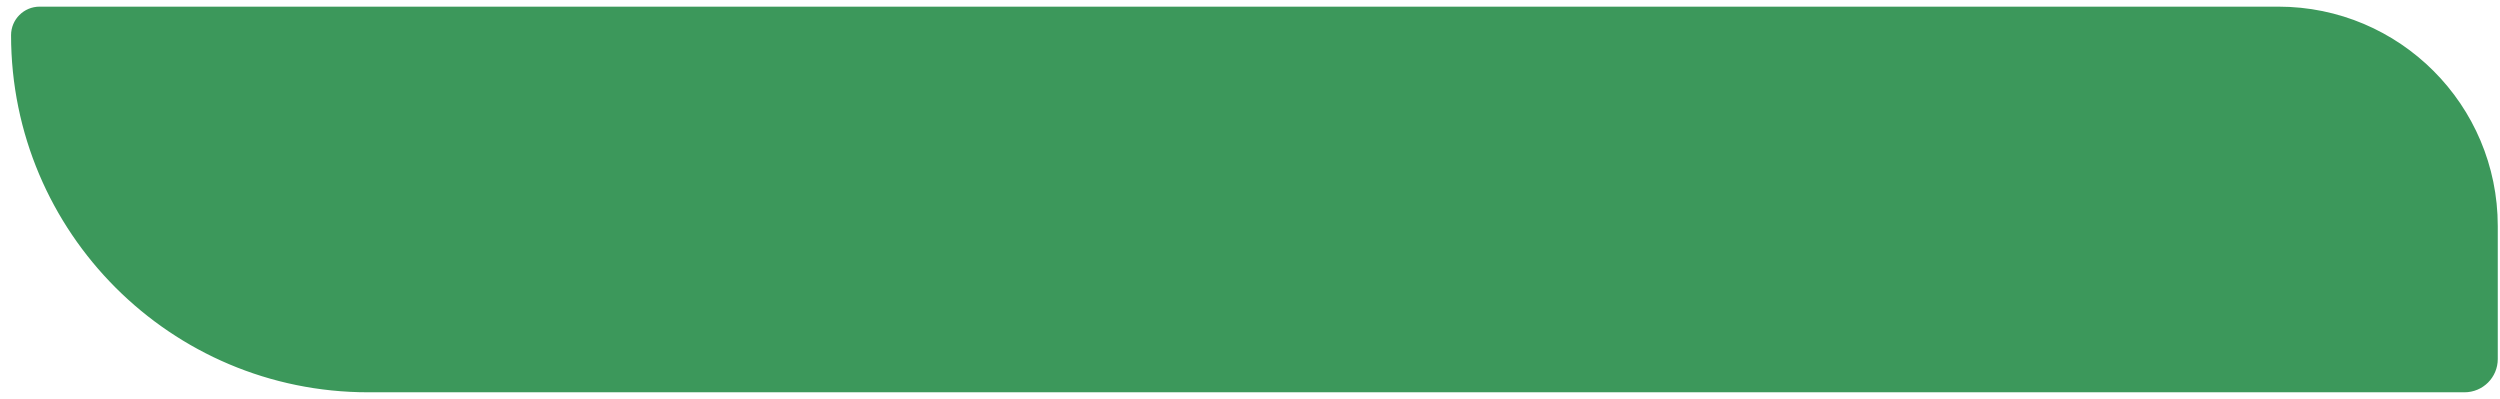
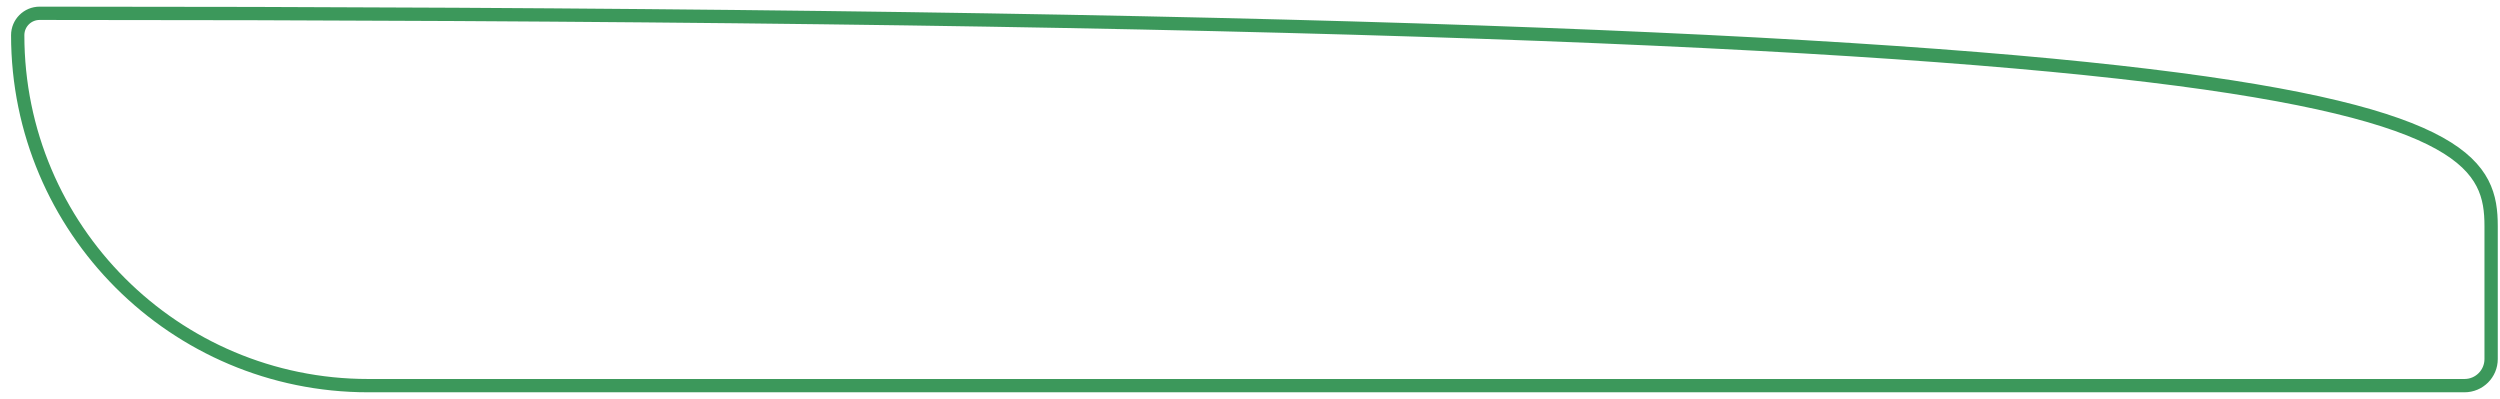
<svg xmlns="http://www.w3.org/2000/svg" width="188" height="30" viewBox="0 0 188 30" fill="none">
-   <path d="M1.332 2.647C1.332 1.737 2.069 1 2.979 1H171.332C180.169 1 187.332 8.163 187.332 17V27C187.332 28.105 186.437 29 185.332 29H27.685C13.131 29 1.332 17.201 1.332 2.647V2.647Z" fill="#3C985B" />
-   <path d="M1.332 2.647C1.332 1.737 2.069 1 2.979 1H171.332C180.169 1 187.332 8.163 187.332 17V27C187.332 28.105 186.437 29 185.332 29H27.685C13.131 29 1.332 17.201 1.332 2.647V2.647Z" stroke="#3C985B" />
+   <path d="M1.332 2.647C1.332 1.737 2.069 1 2.979 1C180.169 1 187.332 8.163 187.332 17V27C187.332 28.105 186.437 29 185.332 29H27.685C13.131 29 1.332 17.201 1.332 2.647V2.647Z" stroke="#3C985B" />
</svg>